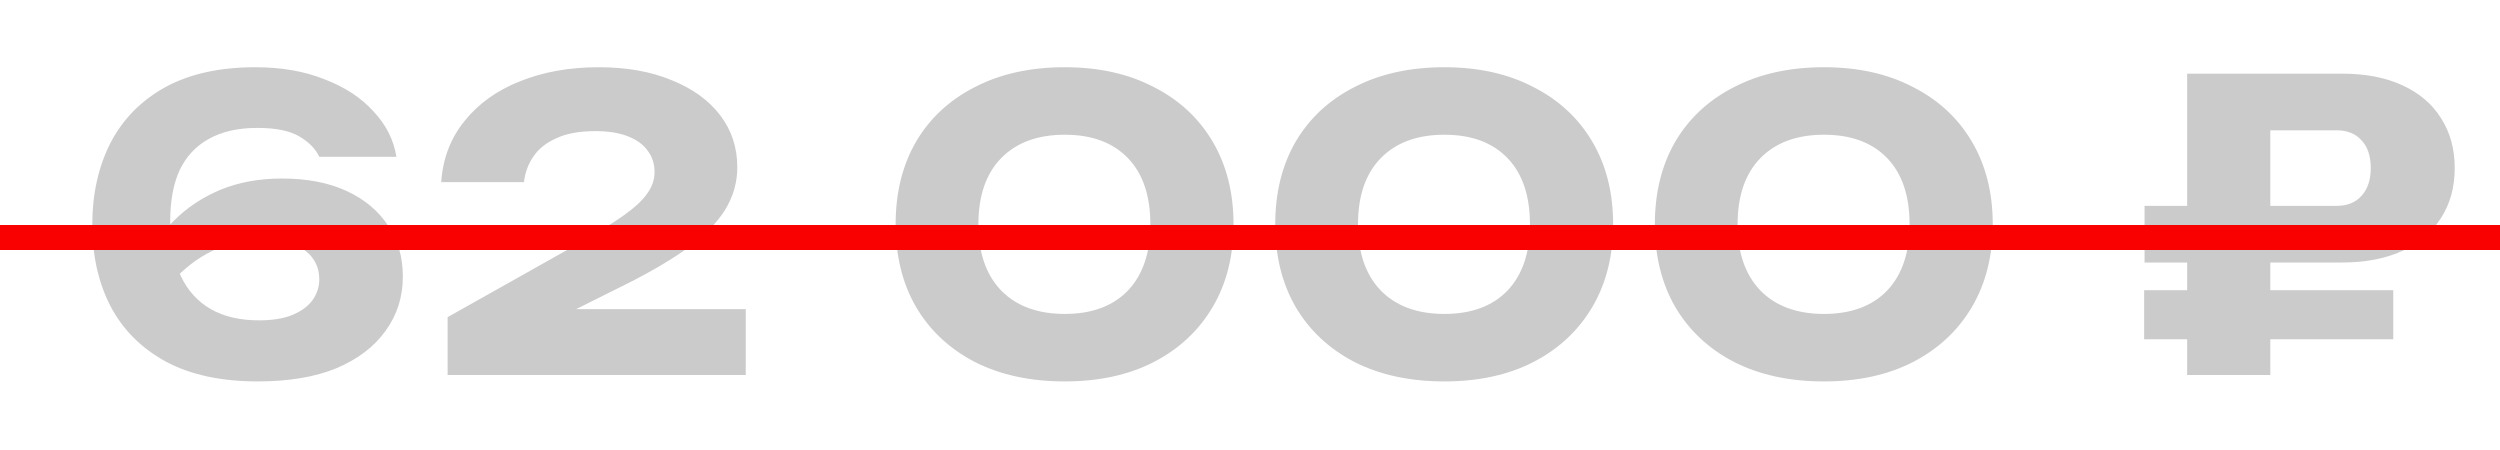
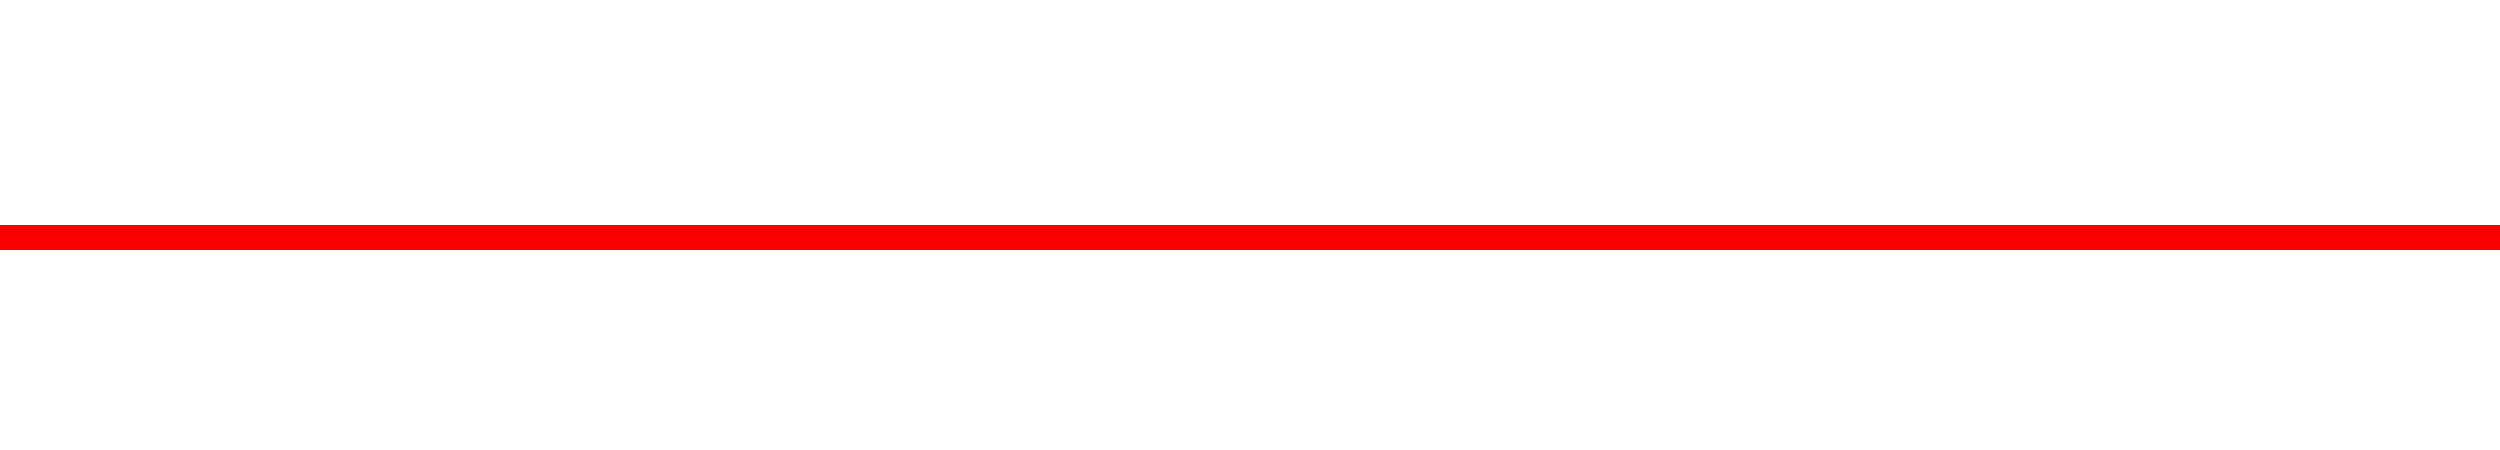
<svg xmlns="http://www.w3.org/2000/svg" width="100" height="18" viewBox="0 0 100 18" fill="none">
-   <path d="M10.216 2.689C11.255 2.689 12.177 2.85 12.98 3.171C13.795 3.482 14.448 3.911 14.941 4.457C15.445 4.993 15.75 5.598 15.857 6.273H12.771C12.621 5.952 12.354 5.679 11.968 5.454C11.582 5.229 11.025 5.116 10.296 5.116C9.514 5.116 8.861 5.266 8.336 5.566C7.821 5.855 7.436 6.273 7.179 6.82C6.932 7.366 6.809 8.041 6.809 8.845C6.809 9.713 6.948 10.441 7.227 11.03C7.505 11.62 7.907 12.064 8.432 12.364C8.957 12.664 9.6 12.814 10.361 12.814C10.886 12.814 11.325 12.745 11.679 12.605C12.043 12.455 12.316 12.257 12.498 12.011C12.68 11.754 12.771 11.475 12.771 11.175C12.771 10.854 12.686 10.575 12.514 10.339C12.343 10.093 12.086 9.905 11.743 9.777C11.4 9.648 10.971 9.584 10.457 9.584C9.771 9.584 9.118 9.734 8.496 10.034C7.875 10.334 7.307 10.779 6.793 11.368L5.668 10.596C6 9.932 6.429 9.343 6.954 8.829C7.479 8.304 8.1 7.891 8.818 7.591C9.546 7.291 10.366 7.141 11.277 7.141C12.284 7.141 13.146 7.307 13.864 7.639C14.582 7.971 15.134 8.432 15.52 9.021C15.916 9.6 16.114 10.28 16.114 11.062C16.114 11.877 15.884 12.6 15.423 13.232C14.973 13.864 14.32 14.363 13.463 14.727C12.605 15.08 11.555 15.257 10.312 15.257C8.834 15.257 7.602 14.989 6.616 14.454C5.641 13.918 4.907 13.179 4.414 12.236C3.932 11.293 3.691 10.211 3.691 8.989C3.691 7.768 3.932 6.68 4.414 5.727C4.907 4.773 5.636 4.029 6.6 3.493C7.575 2.957 8.78 2.689 10.216 2.689ZM17.648 7.286C17.712 6.343 18.023 5.529 18.58 4.843C19.137 4.146 19.876 3.616 20.798 3.252C21.73 2.877 22.78 2.689 23.948 2.689C25.062 2.689 26.032 2.861 26.857 3.204C27.692 3.536 28.341 4.002 28.801 4.602C29.262 5.202 29.492 5.898 29.492 6.691C29.492 7.302 29.326 7.875 28.994 8.411C28.662 8.936 28.142 9.455 27.435 9.97C26.728 10.473 25.801 11.004 24.655 11.561L21.344 13.216L21.216 12.364H29.83V15H17.905V12.686L23.08 9.777C23.884 9.316 24.505 8.93 24.944 8.62C25.394 8.298 25.71 8.004 25.892 7.736C26.085 7.468 26.182 7.184 26.182 6.884C26.182 6.552 26.091 6.268 25.909 6.032C25.737 5.786 25.475 5.593 25.121 5.454C24.767 5.314 24.334 5.245 23.819 5.245C23.176 5.245 22.651 5.341 22.244 5.534C21.837 5.716 21.532 5.963 21.328 6.273C21.125 6.573 21.001 6.911 20.959 7.286H17.648ZM42.591 15.257C41.219 15.257 40.025 15 39.007 14.486C37.989 13.961 37.202 13.227 36.644 12.284C36.098 11.341 35.825 10.238 35.825 8.973C35.825 7.709 36.098 6.605 36.644 5.662C37.202 4.72 37.989 3.991 39.007 3.477C40.025 2.952 41.219 2.689 42.591 2.689C43.952 2.689 45.136 2.952 46.143 3.477C47.16 3.991 47.948 4.72 48.505 5.662C49.062 6.605 49.341 7.709 49.341 8.973C49.341 10.238 49.062 11.341 48.505 12.284C47.948 13.227 47.16 13.961 46.143 14.486C45.136 15 43.952 15.257 42.591 15.257ZM42.591 12.557C43.673 12.557 44.514 12.246 45.114 11.625C45.714 10.993 46.014 10.109 46.014 8.973C46.014 7.827 45.714 6.943 45.114 6.321C44.514 5.7 43.673 5.389 42.591 5.389C41.509 5.389 40.662 5.7 40.051 6.321C39.441 6.943 39.136 7.827 39.136 8.973C39.136 10.109 39.441 10.993 40.051 11.625C40.662 12.246 41.509 12.557 42.591 12.557ZM57.775 15.257C56.404 15.257 55.209 15 54.191 14.486C53.173 13.961 52.386 13.227 51.829 12.284C51.282 11.341 51.009 10.238 51.009 8.973C51.009 7.709 51.282 6.605 51.829 5.662C52.386 4.72 53.173 3.991 54.191 3.477C55.209 2.952 56.404 2.689 57.775 2.689C59.136 2.689 60.32 2.952 61.327 3.477C62.345 3.991 63.132 4.72 63.69 5.662C64.247 6.605 64.525 7.709 64.525 8.973C64.525 10.238 64.247 11.341 63.69 12.284C63.132 13.227 62.345 13.961 61.327 14.486C60.32 15 59.136 15.257 57.775 15.257ZM57.775 12.557C58.857 12.557 59.698 12.246 60.298 11.625C60.898 10.993 61.198 10.109 61.198 8.973C61.198 7.827 60.898 6.943 60.298 6.321C59.698 5.7 58.857 5.389 57.775 5.389C56.693 5.389 55.847 5.7 55.236 6.321C54.625 6.943 54.32 7.827 54.32 8.973C54.32 10.109 54.625 10.993 55.236 11.625C55.847 12.246 56.693 12.557 57.775 12.557ZM72.96 15.257C71.588 15.257 70.394 15 69.376 14.486C68.358 13.961 67.57 13.227 67.013 12.284C66.467 11.341 66.194 10.238 66.194 8.973C66.194 7.709 66.467 6.605 67.013 5.662C67.57 4.72 68.358 3.991 69.376 3.477C70.394 2.952 71.588 2.689 72.96 2.689C74.32 2.689 75.504 2.952 76.511 3.477C77.529 3.991 78.317 4.72 78.874 5.662C79.431 6.605 79.71 7.709 79.71 8.973C79.71 10.238 79.431 11.341 78.874 12.284C78.317 13.227 77.529 13.961 76.511 14.486C75.504 15 74.32 15.257 72.96 15.257ZM72.96 12.557C74.042 12.557 74.883 12.246 75.483 11.625C76.083 10.993 76.383 10.109 76.383 8.973C76.383 7.827 76.083 6.943 75.483 6.321C74.883 5.7 74.042 5.389 72.96 5.389C71.877 5.389 71.031 5.7 70.42 6.321C69.81 6.943 69.504 7.827 69.504 8.973C69.504 10.109 69.81 10.993 70.42 11.625C71.031 12.246 71.877 12.557 72.96 12.557ZM93.464 5.213H89.318L90.812 3.702V15H87.486V2.946H93.689C94.621 2.946 95.425 3.102 96.1 3.413C96.775 3.723 97.289 4.162 97.643 4.73C98.007 5.298 98.189 5.963 98.189 6.723C98.189 7.484 98.007 8.148 97.643 8.716C97.289 9.273 96.775 9.713 96.1 10.034C95.425 10.345 94.621 10.5 93.689 10.5H85.782V8.234H93.464C93.893 8.234 94.225 8.1 94.461 7.832C94.707 7.564 94.83 7.195 94.83 6.723C94.83 6.241 94.707 5.871 94.461 5.614C94.225 5.346 93.893 5.213 93.464 5.213ZM85.766 13.57V11.609H95.73V13.57H85.766Z" fill="#CBCBCB" />
  <rect y="9" width="100" height="1" fill="#FA0101" />
</svg>